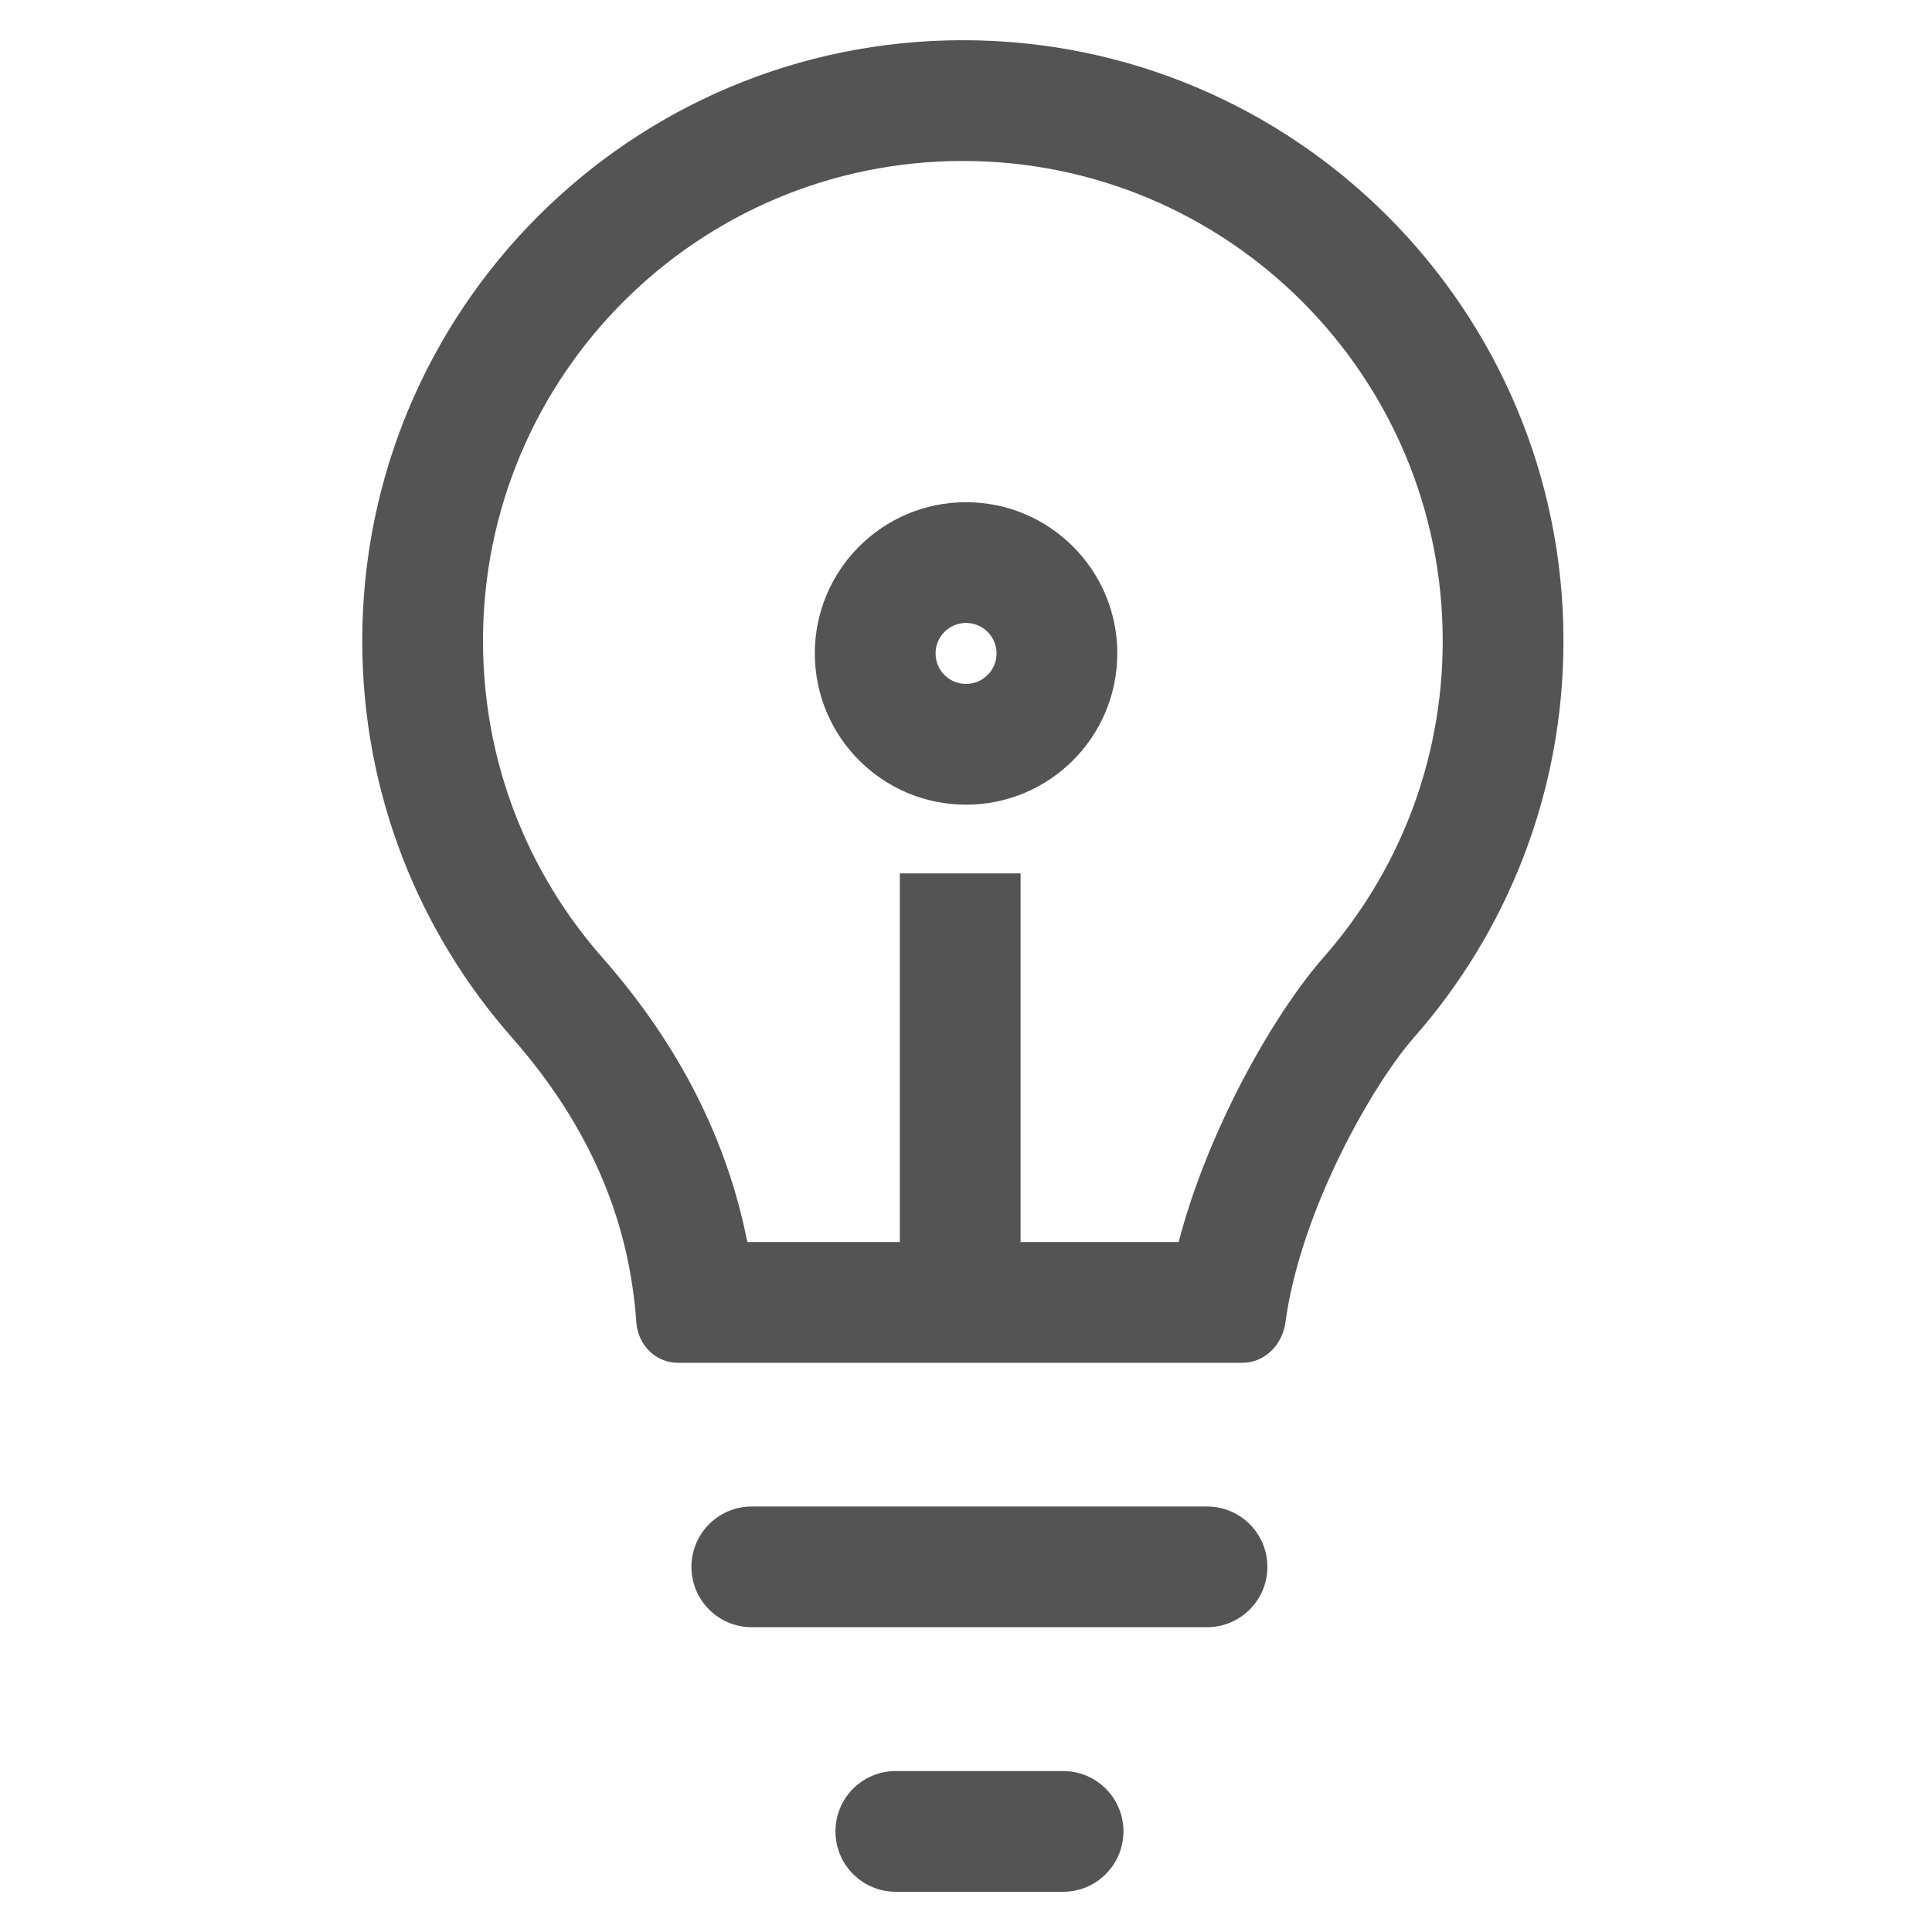
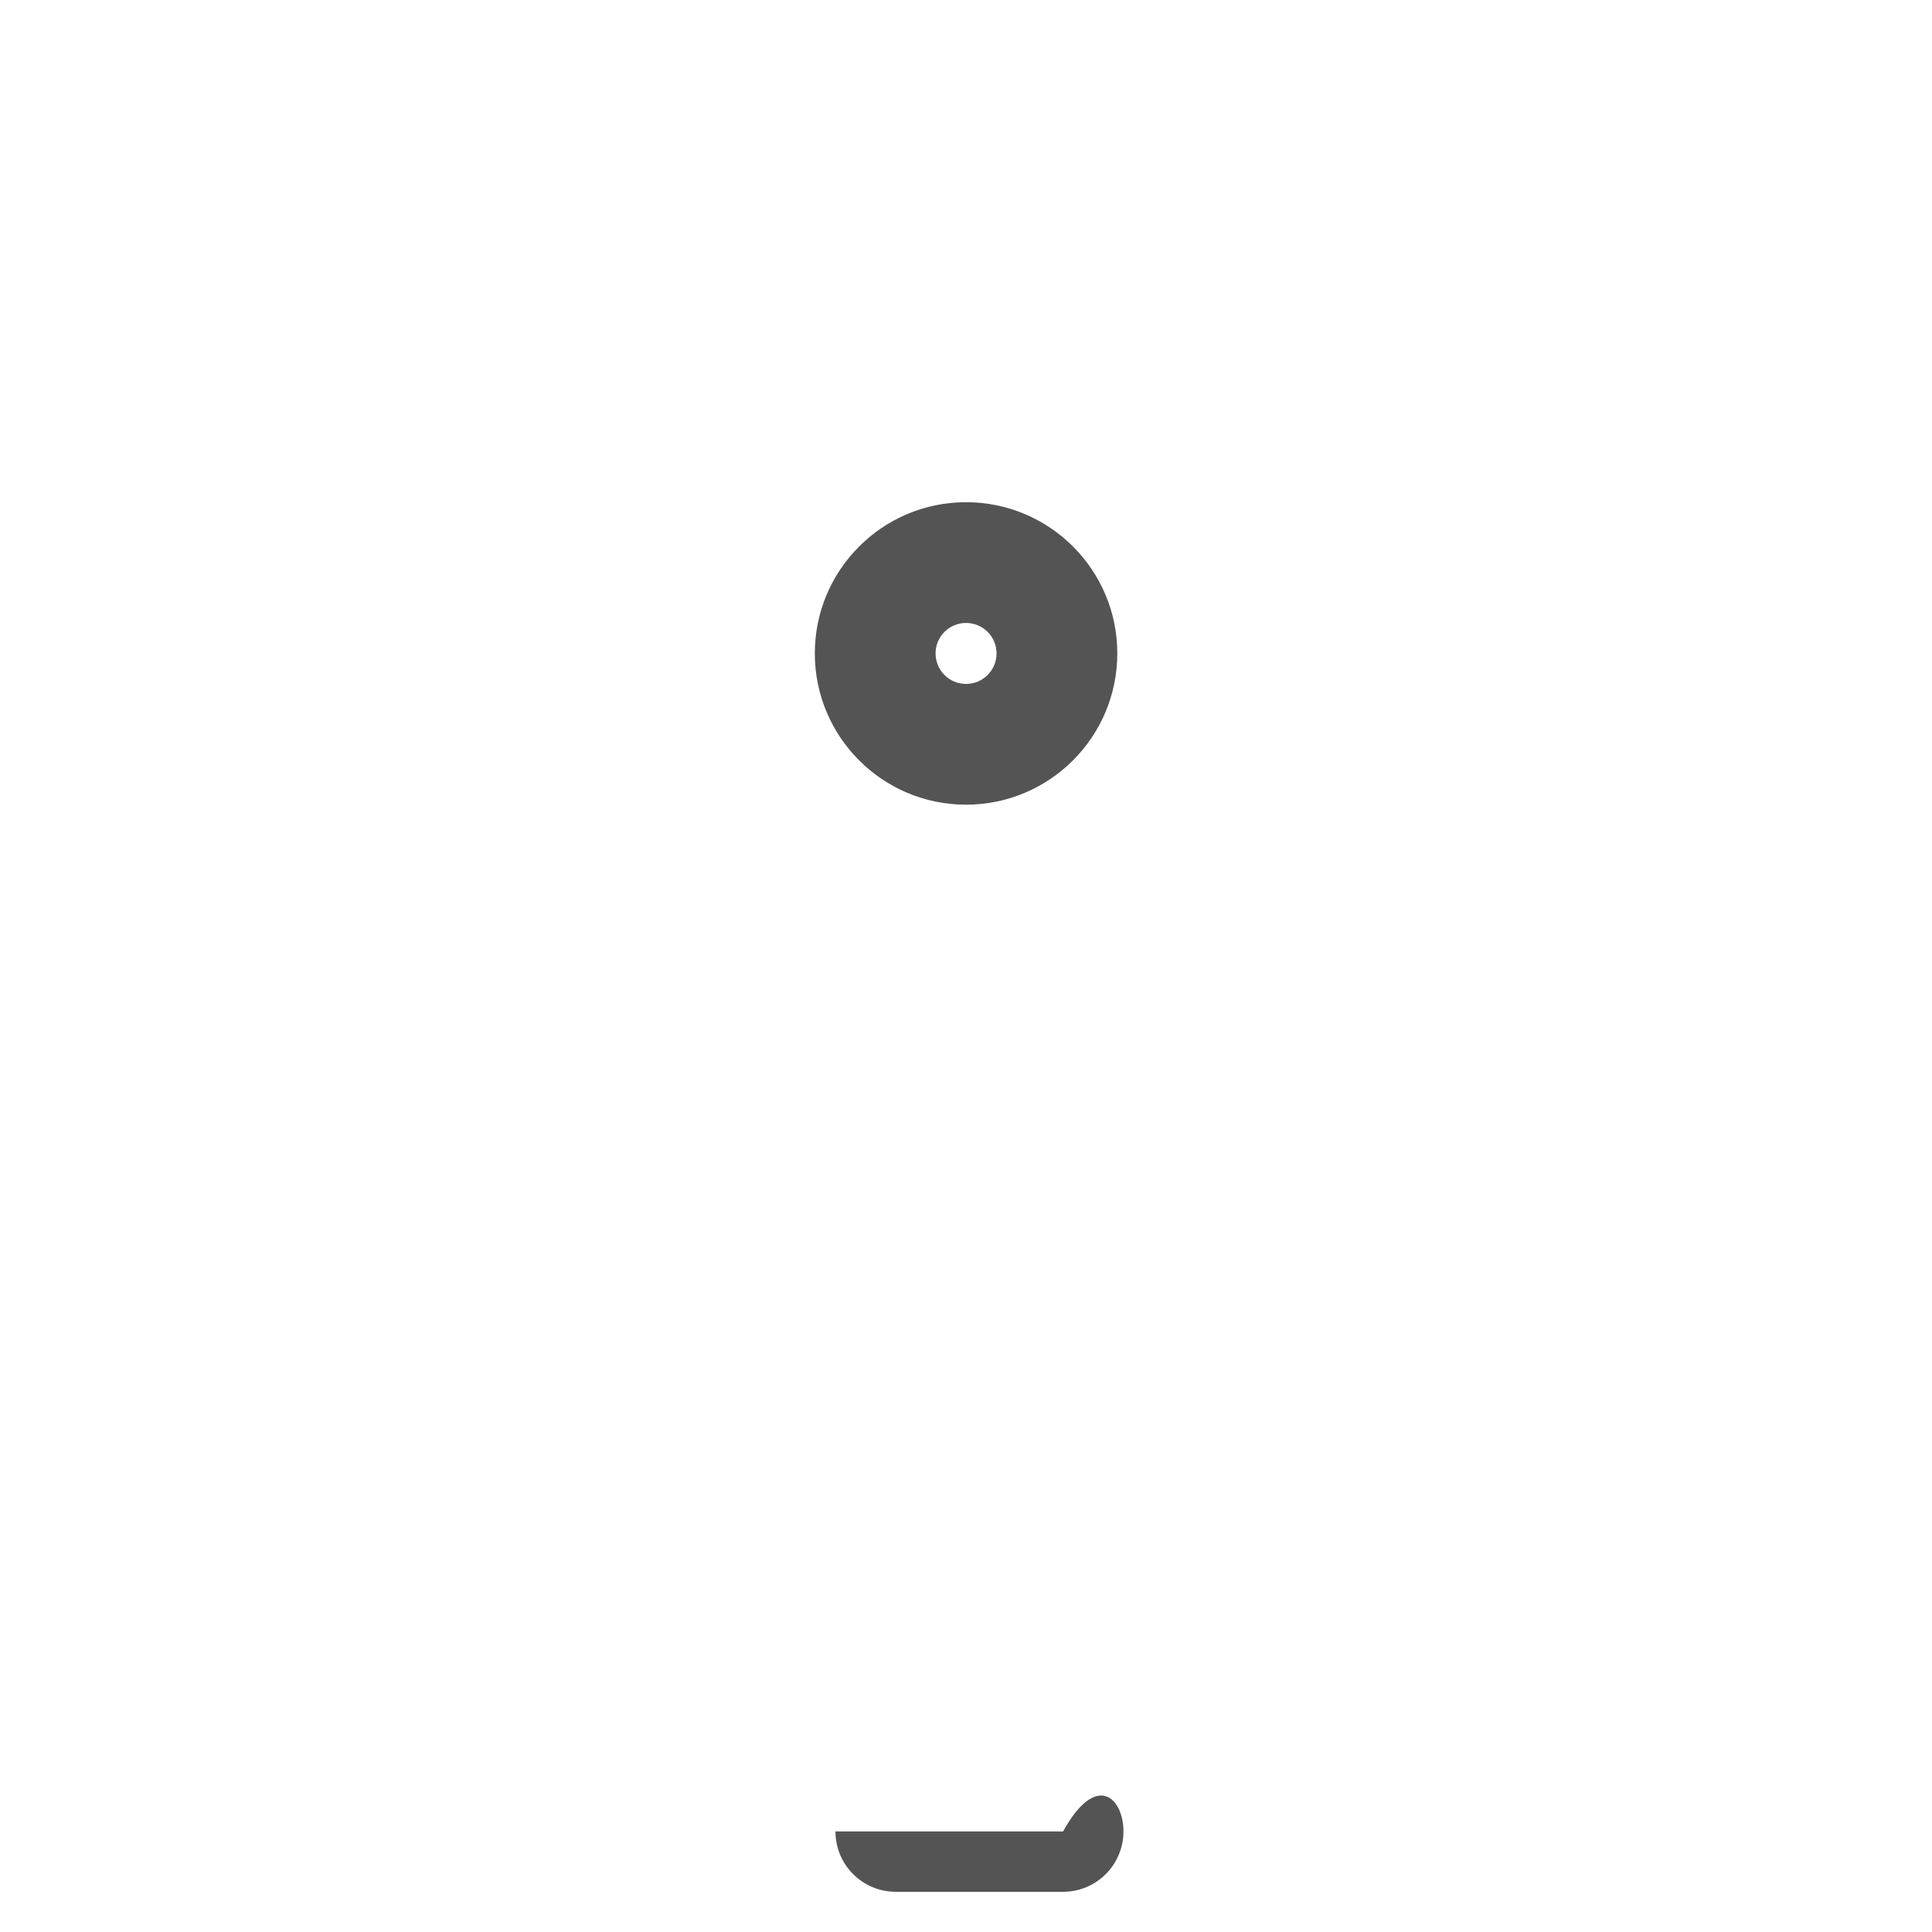
<svg xmlns="http://www.w3.org/2000/svg" width="16" height="16" viewBox="0 0 16 16" fill="none">
-   <path fill-rule="evenodd" clip-rule="evenodd" d="M7.974 1.333C5.779 1.333 4 3.113 4 5.307C4 6.314 4.373 7.232 4.99 7.932C5.717 8.758 6.048 9.574 6.189 10.286H9.761C9.871 9.865 10.034 9.465 10.2 9.126C10.433 8.65 10.714 8.21 10.958 7.932C11.575 7.232 11.948 6.314 11.948 5.307C11.948 3.113 10.169 1.333 7.974 1.333ZM11.709 8.593C12.48 7.717 12.948 6.567 12.948 5.307C12.948 2.56 10.721 0.333 7.974 0.333C5.227 0.333 3 2.56 3 5.307C3 6.567 3.468 7.717 4.24 8.593C5.012 9.47 5.224 10.303 5.27 10.953C5.283 11.136 5.428 11.286 5.613 11.286H10.29C10.474 11.286 10.62 11.136 10.645 10.954C10.771 10.02 11.373 8.974 11.709 8.593Z" fill="#545454" />
-   <path fill-rule="evenodd" clip-rule="evenodd" d="M8.452 7.233V11.169H7.452L7.452 7.233H8.452Z" fill="#545454" />
-   <path fill-rule="evenodd" clip-rule="evenodd" d="M5.726 12.976C5.726 12.7 5.95 12.476 6.226 12.476H9.996C10.272 12.476 10.496 12.7 10.496 12.976C10.496 13.252 10.272 13.476 9.996 13.476H6.226C5.95 13.476 5.726 13.252 5.726 12.976Z" fill="#545454" />
-   <path fill-rule="evenodd" clip-rule="evenodd" d="M6.919 15.167C6.919 14.89 7.142 14.667 7.419 14.667H8.804C9.08 14.667 9.304 14.89 9.304 15.167C9.304 15.443 9.08 15.667 8.804 15.667H7.419C7.142 15.667 6.919 15.443 6.919 15.167Z" fill="#545454" />
+   <path fill-rule="evenodd" clip-rule="evenodd" d="M6.919 15.167H8.804C9.08 14.667 9.304 14.89 9.304 15.167C9.304 15.443 9.08 15.667 8.804 15.667H7.419C7.142 15.667 6.919 15.443 6.919 15.167Z" fill="#545454" />
  <path fill-rule="evenodd" clip-rule="evenodd" d="M8 5.664C8.14 5.664 8.253 5.551 8.253 5.411C8.253 5.272 8.14 5.159 8 5.159C7.861 5.159 7.748 5.272 7.748 5.411C7.748 5.551 7.861 5.664 8 5.664ZM8 6.664C8.692 6.664 9.253 6.103 9.253 5.411C9.253 4.72 8.692 4.159 8 4.159C7.309 4.159 6.748 4.72 6.748 5.411C6.748 6.103 7.309 6.664 8 6.664Z" fill="#545454" />
</svg>